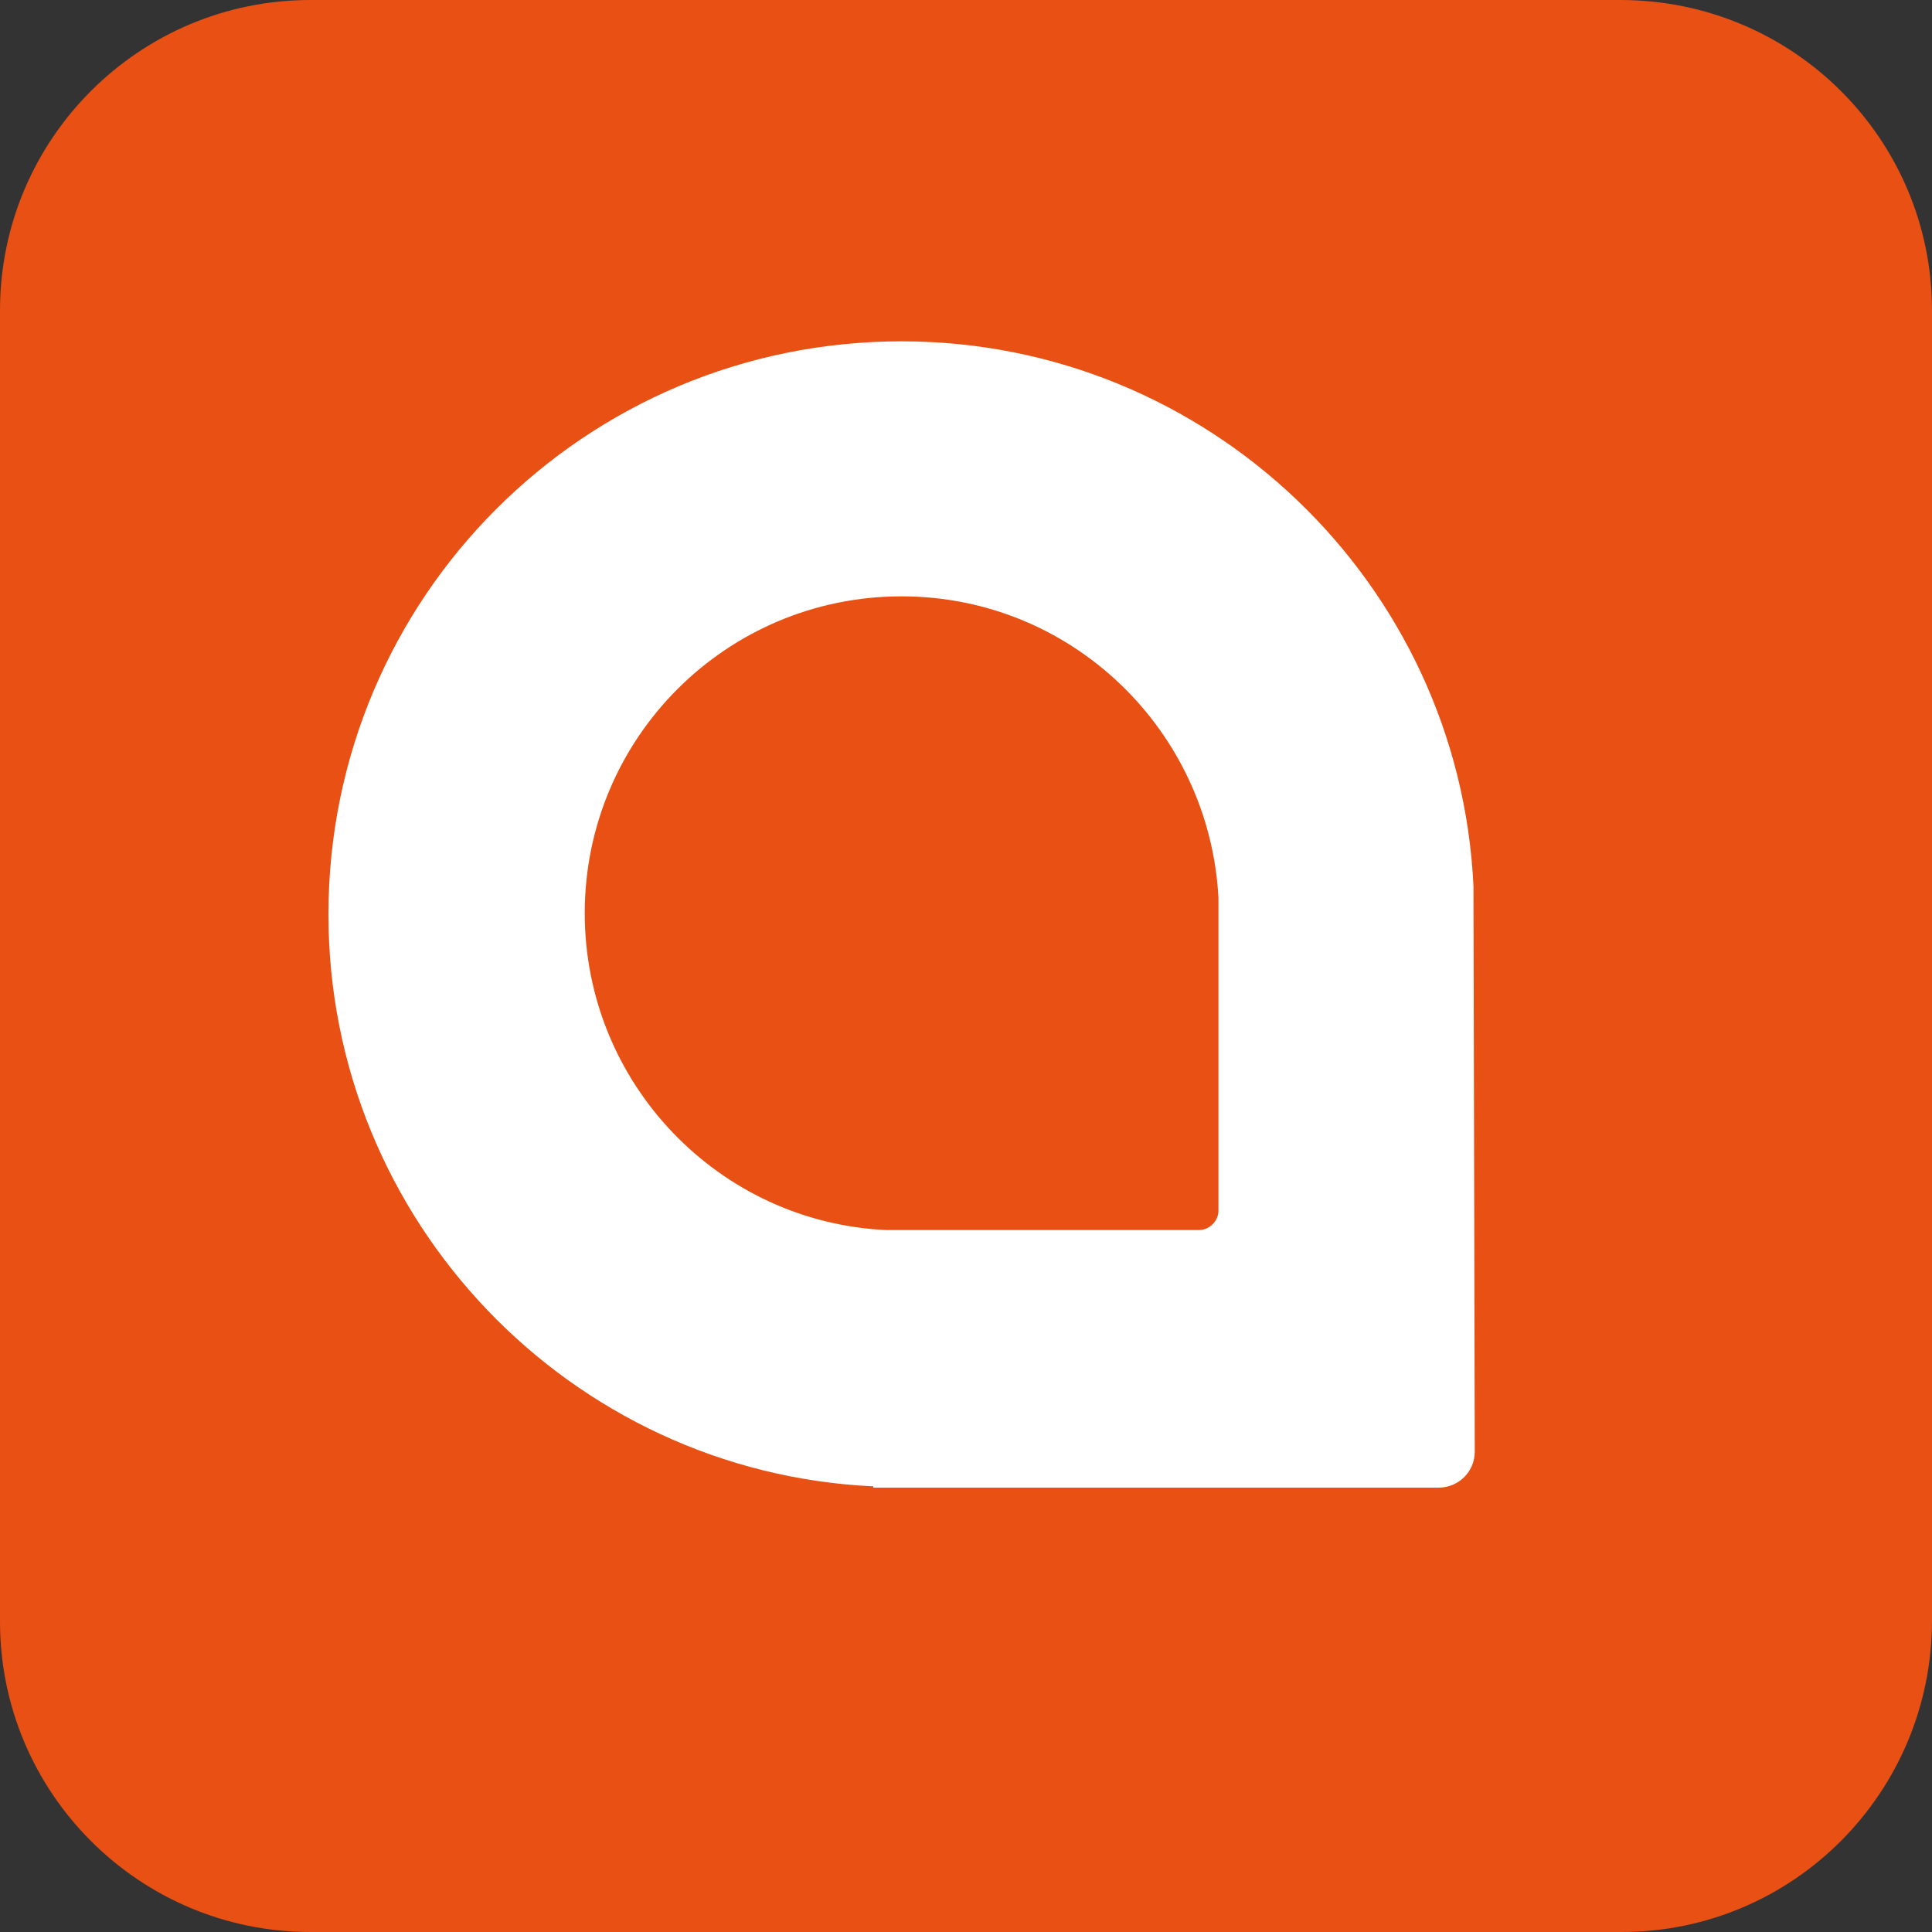
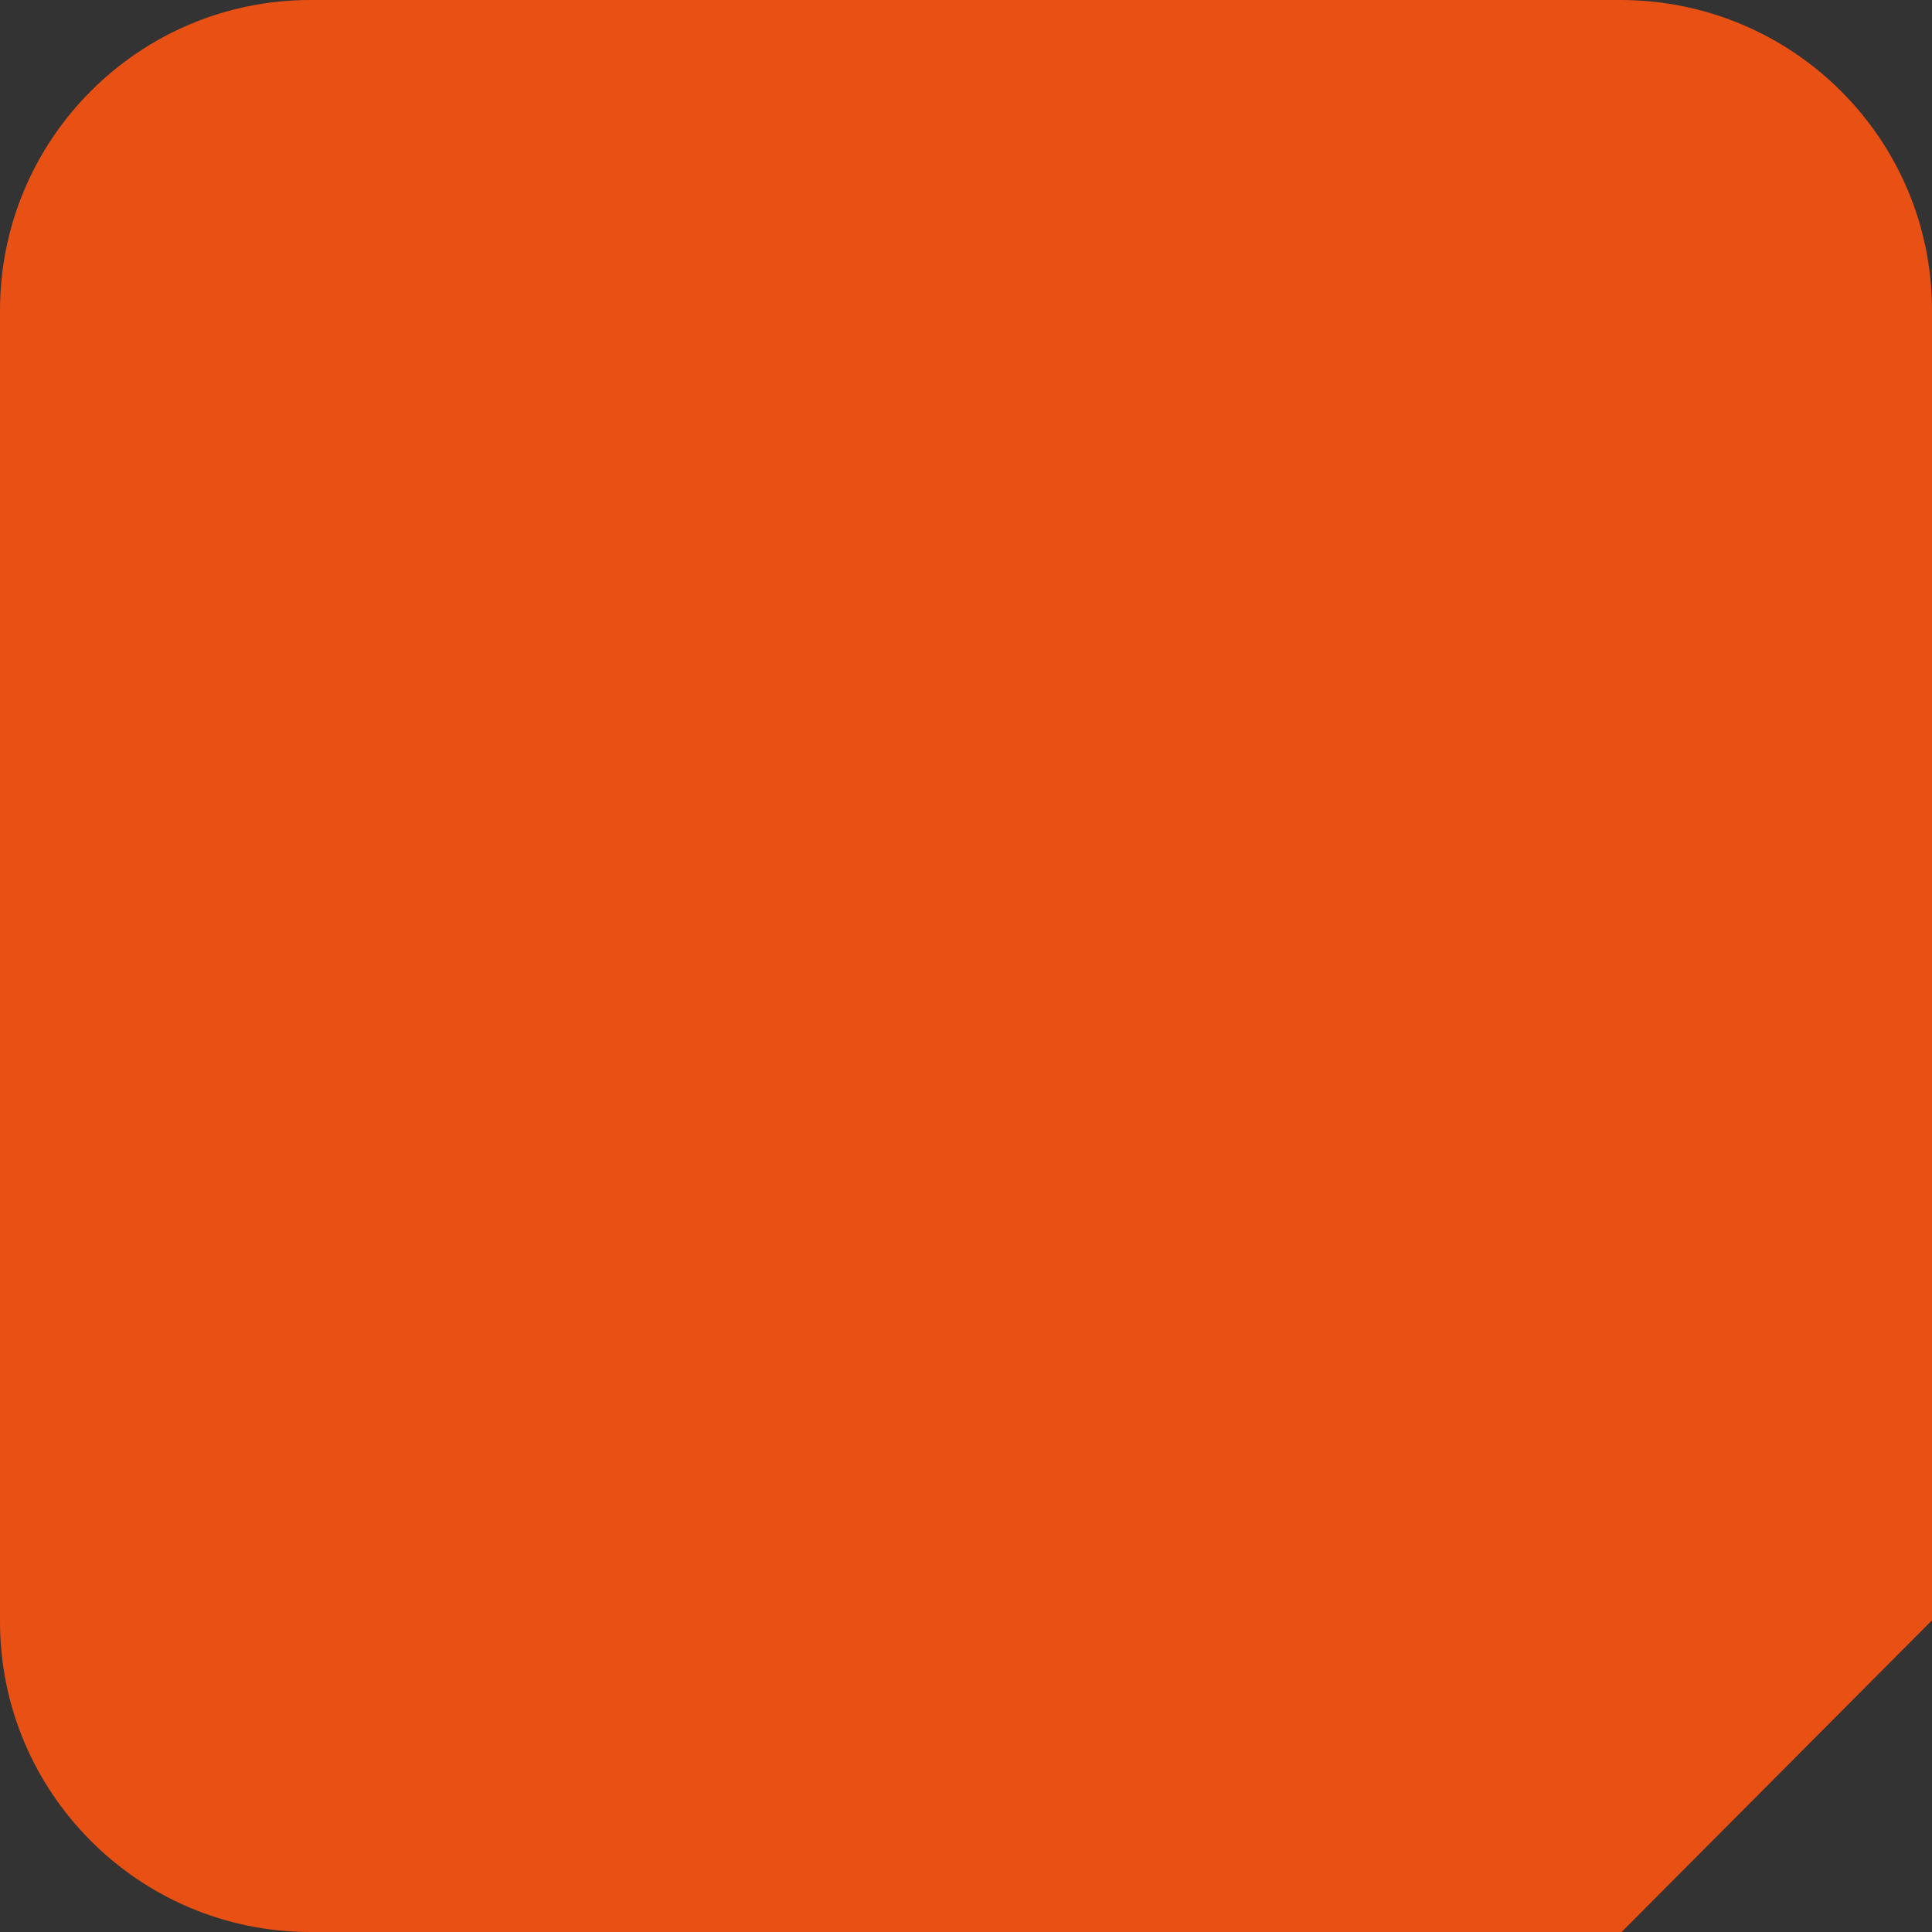
<svg xmlns="http://www.w3.org/2000/svg" version="1.1" id="Layer_1" x="0px" y="0px" viewBox="0 0 150 150" style="enable-background:new 0 0 150 150;" xml:space="preserve">
  <rect x="0" y="0" width="150" height="150" fill="#333333" stroke="none" />
  <style type="text/css">
	.st0{fill:#E85014;}
	.st1{fill:#FFFFFF;}
</style>
-   <path class="st0" d="M125.9,150H24.1C10.8,150,0,139.2,0,125.9V24.1C0,10.8,10.8,0,24.1,0h101.7C139.2,0,150,10.8,150,24.1v101.7  C150,139.2,139.2,150,125.9,150z" />
-   <path class="st1" d="M114.4,68.8C113.3,45.3,93.8,26.5,70,26.5c-24.6,0-44.5,19.9-44.5,44.5c0,23.8,18.8,43.3,42.3,44.4v0.1h43.9  c1.5,0,2.8-1.2,2.8-2.8L114.4,68.8L114.4,68.8z M94.6,94c0,0.8-0.7,1.5-1.5,1.5H68.8l0,0c-13-0.6-23.4-11.4-23.4-24.6  c0-13.6,11-24.6,24.6-24.6c13.2,0,23.9,10.4,24.6,23.4l0,0V94z" />
+   <path class="st0" d="M125.9,150H24.1C10.8,150,0,139.2,0,125.9V24.1C0,10.8,10.8,0,24.1,0h101.7C139.2,0,150,10.8,150,24.1v101.7  z" />
</svg>